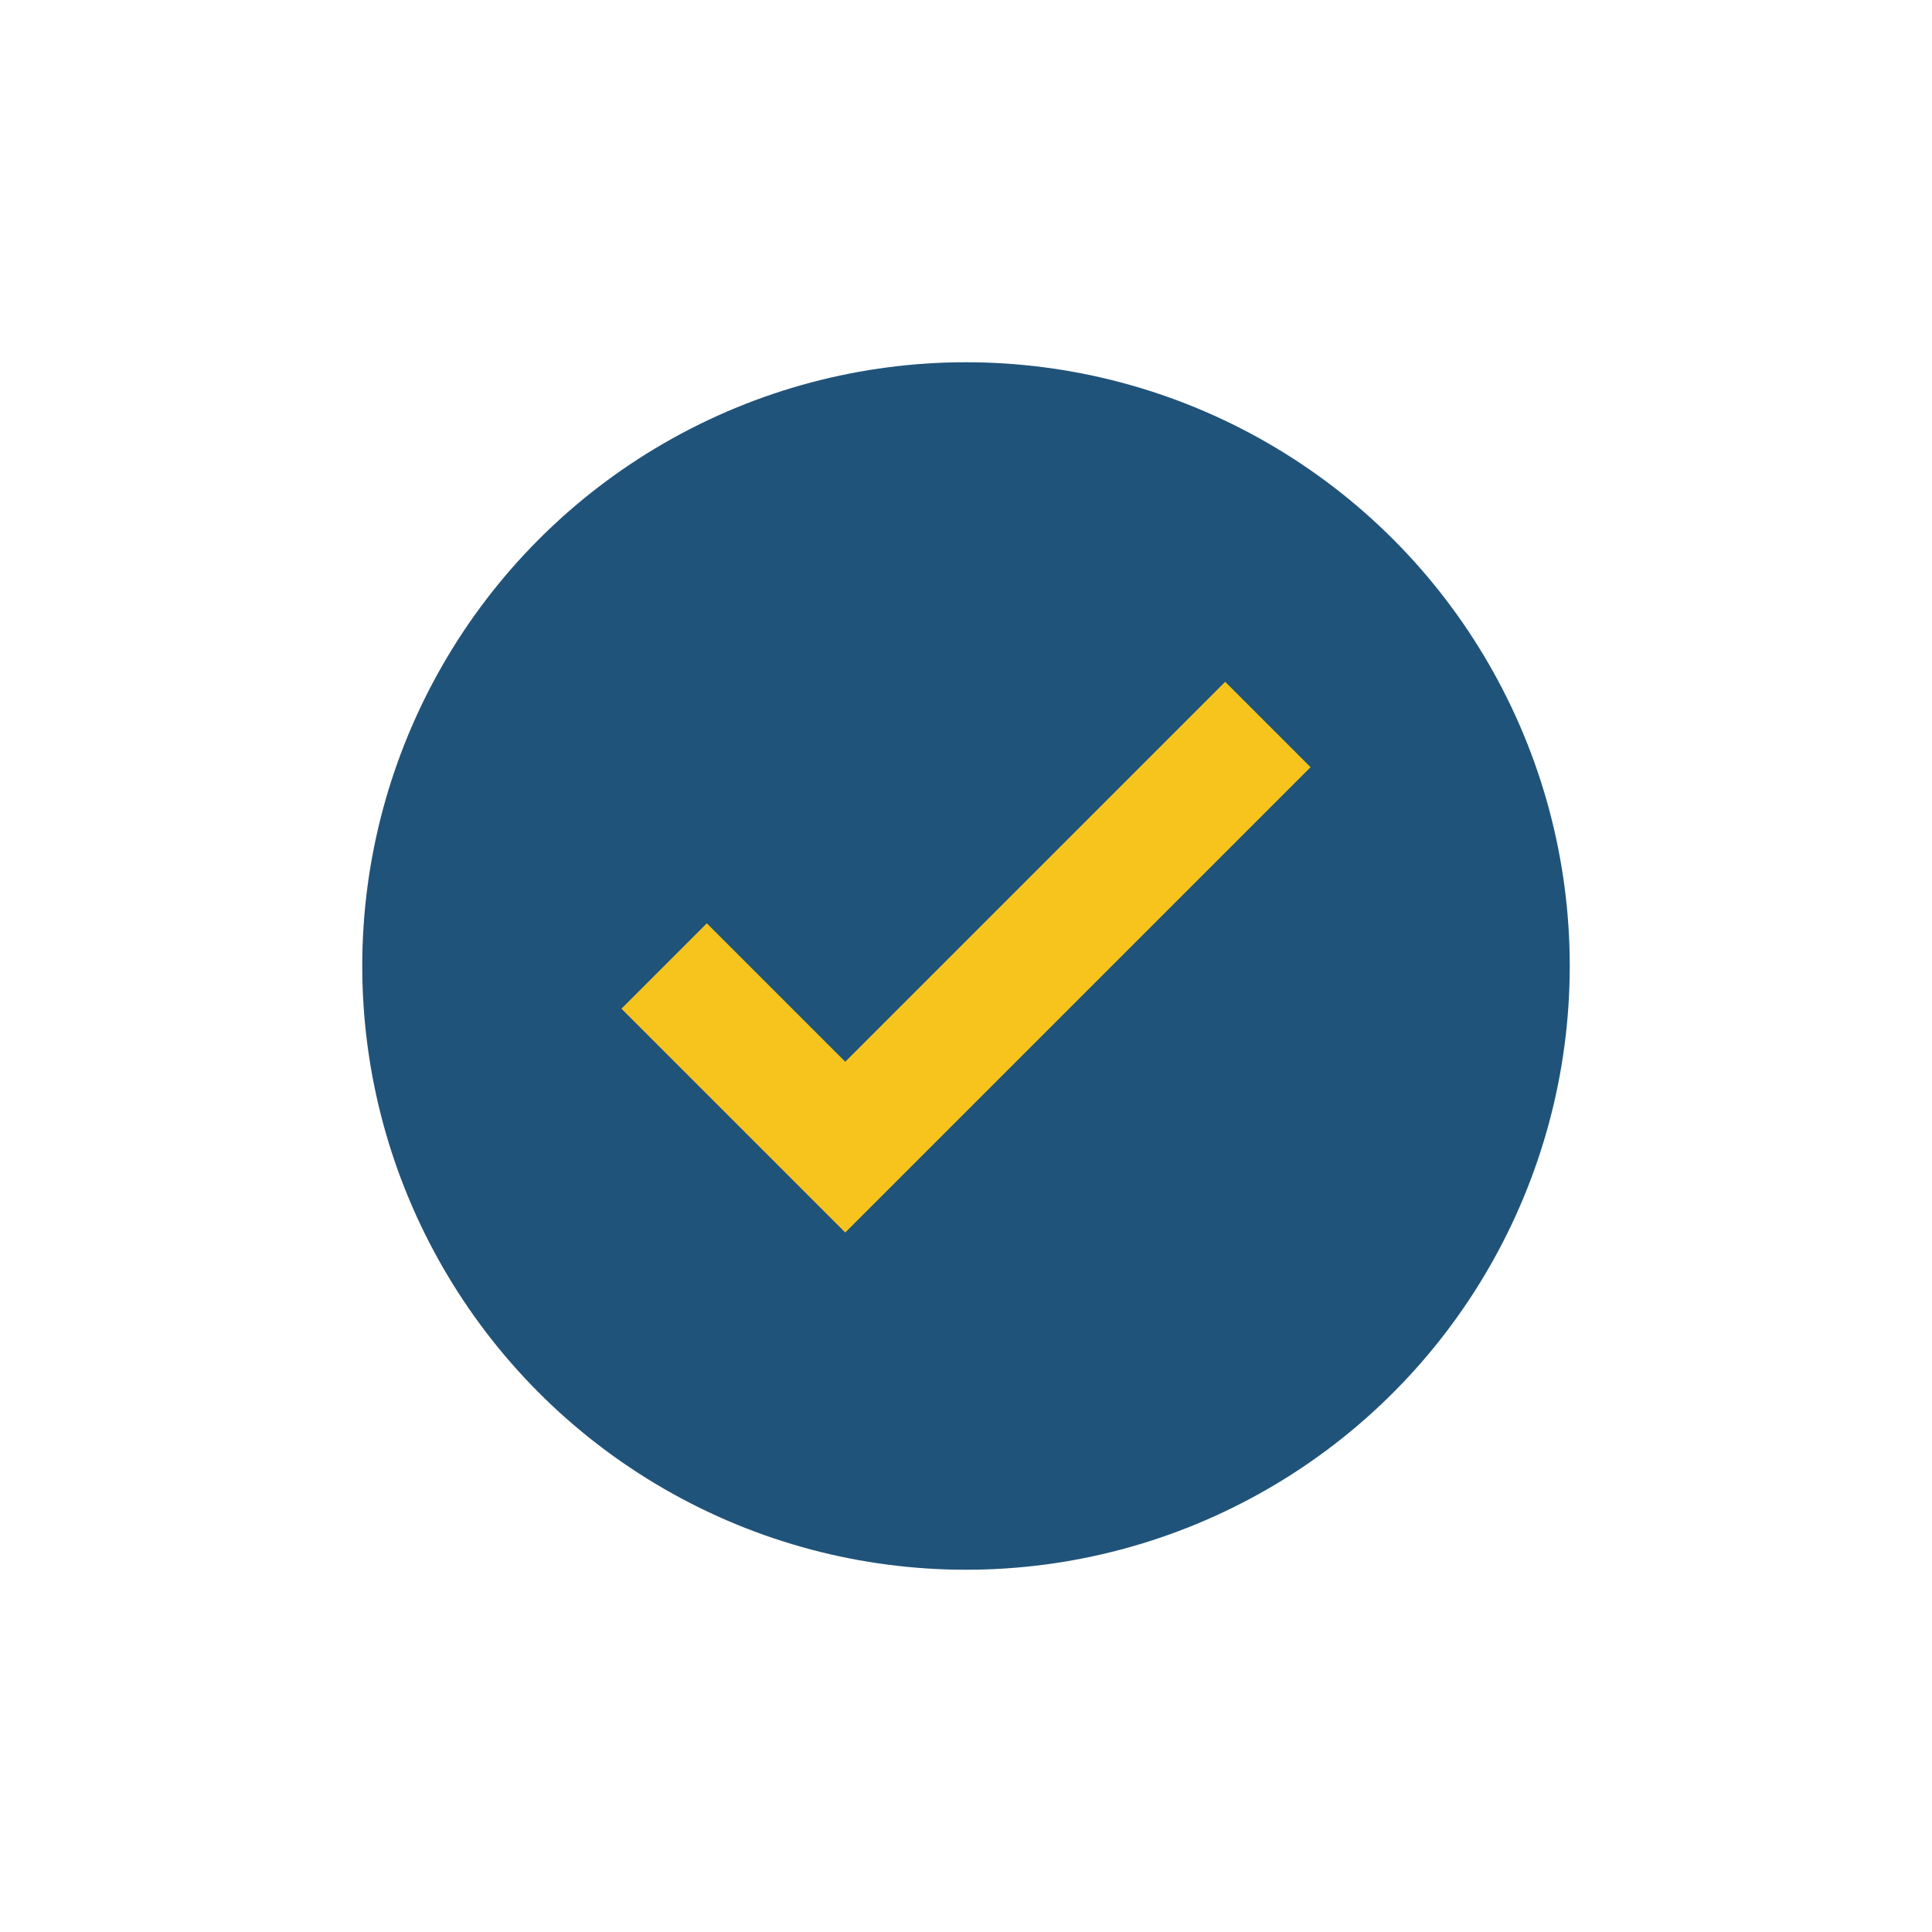
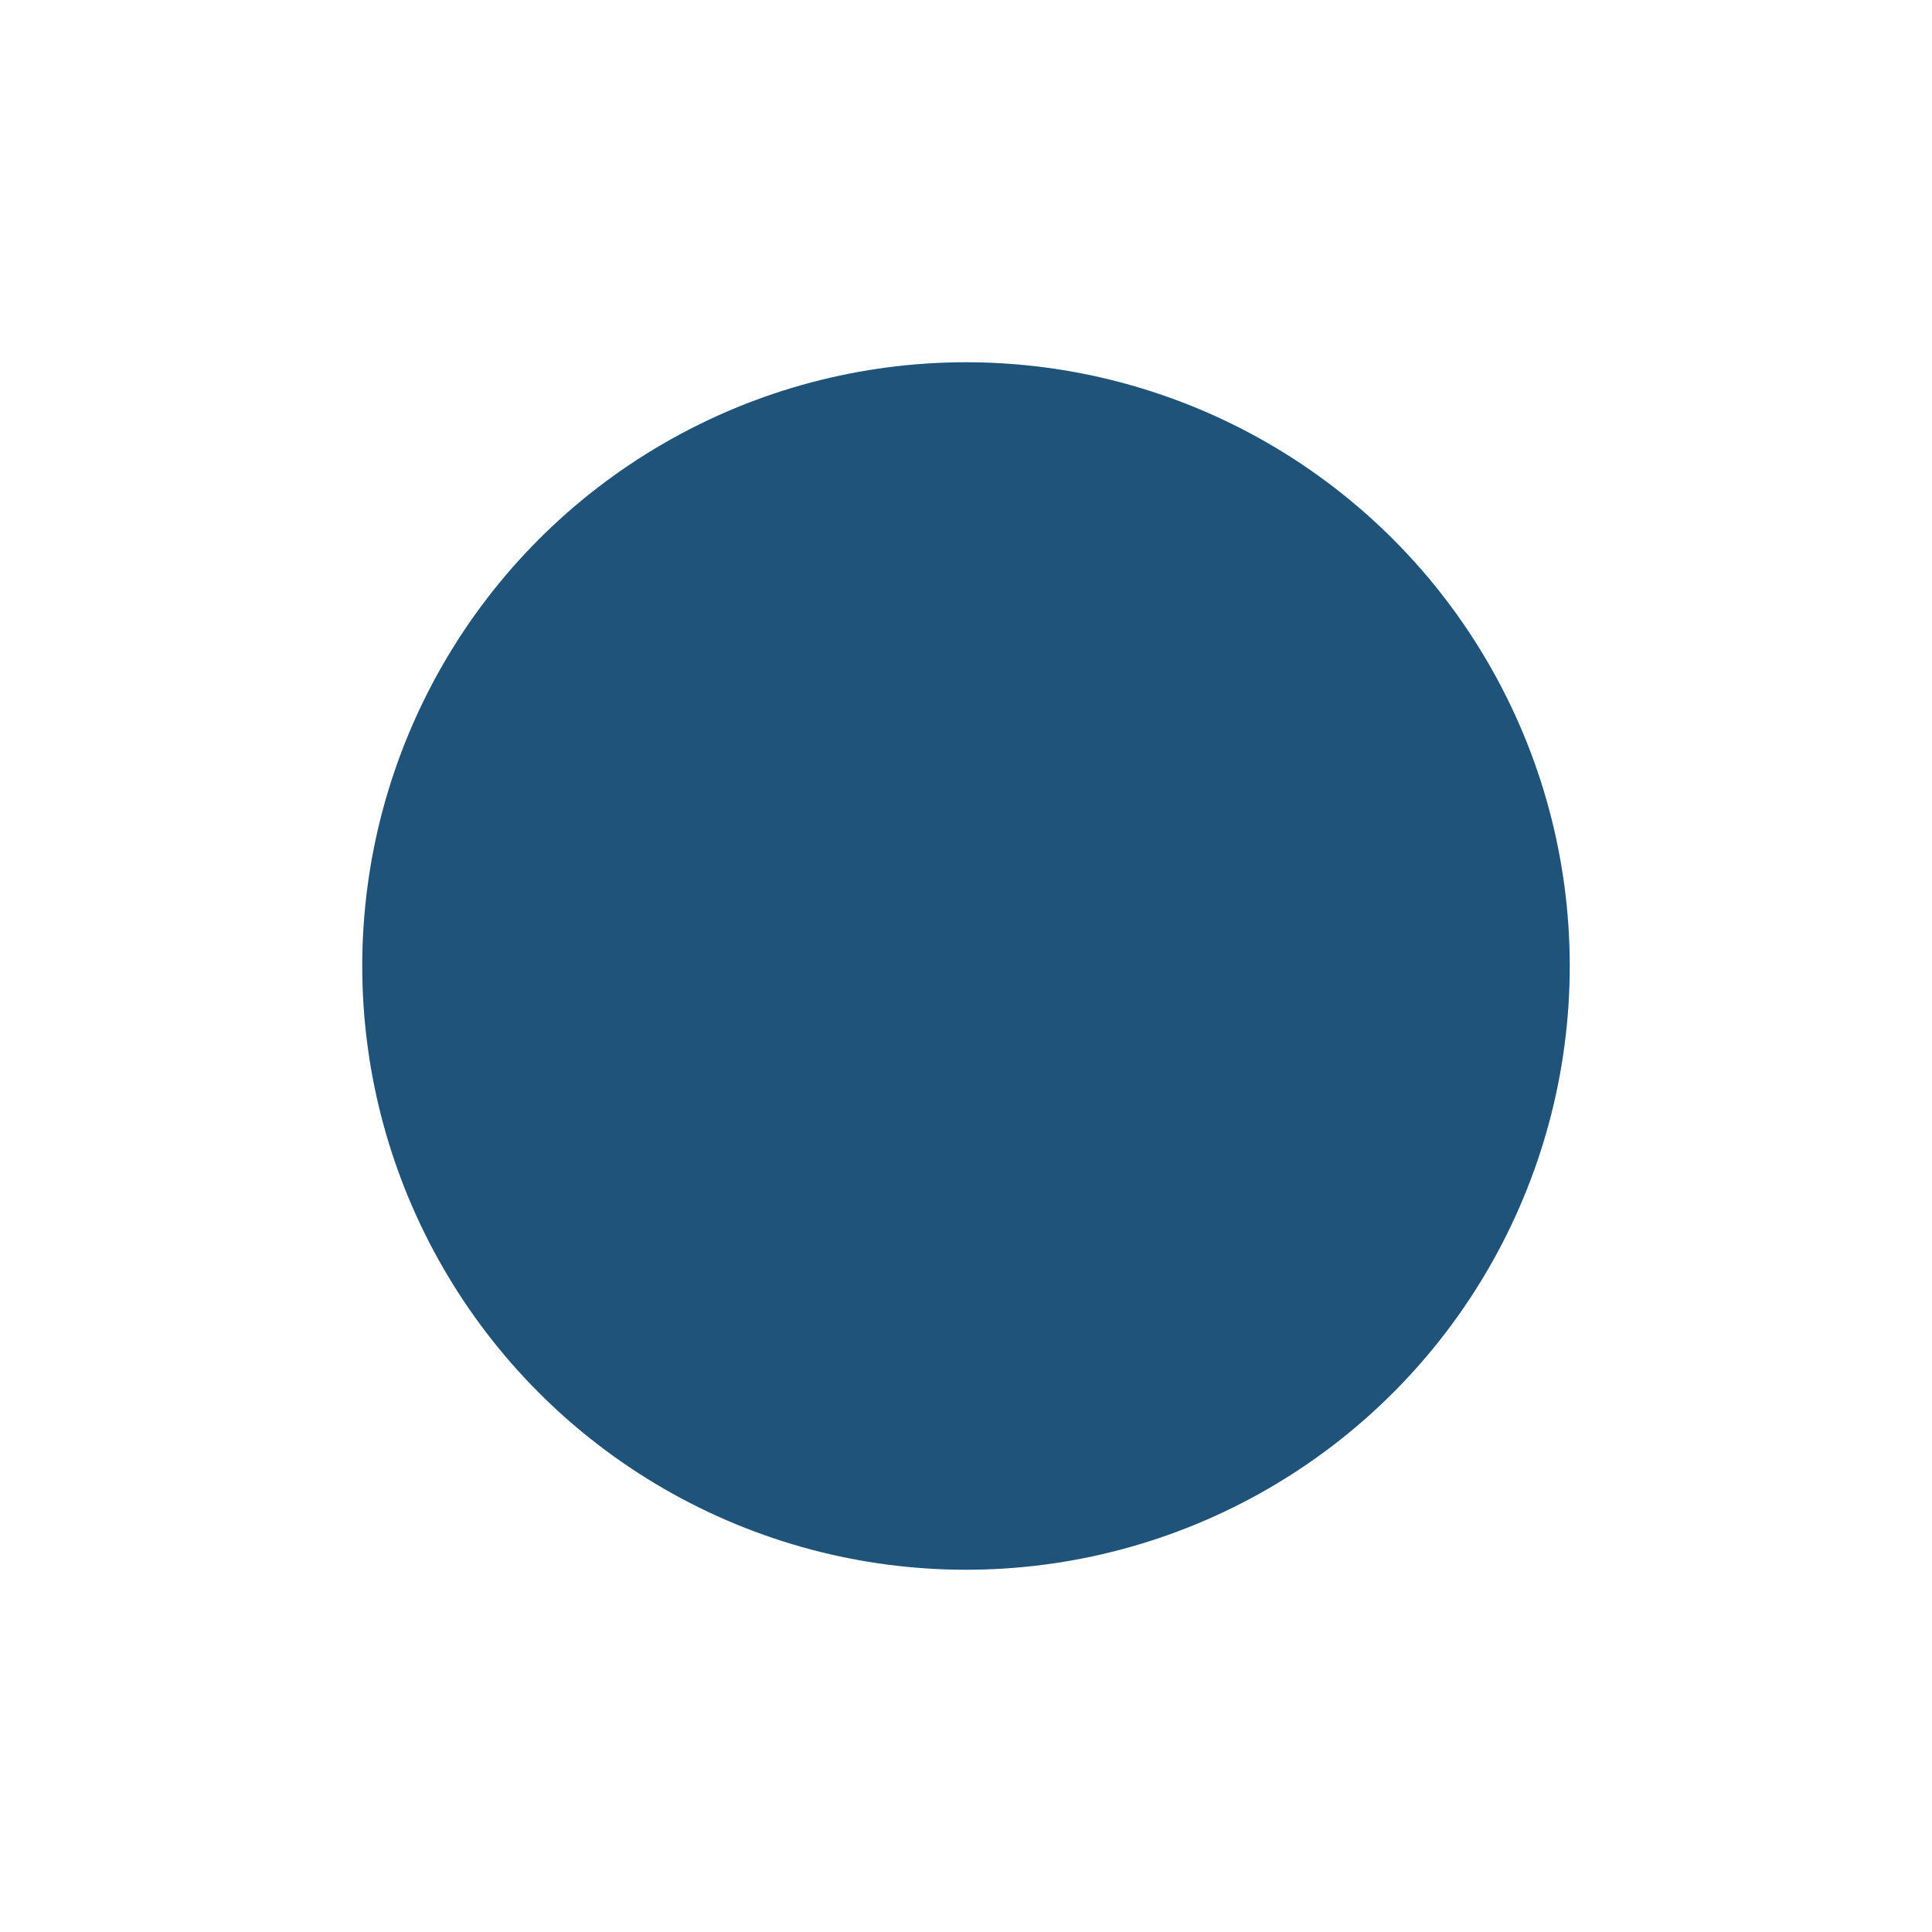
<svg xmlns="http://www.w3.org/2000/svg" width="32" height="32" viewBox="0 0 32 32">
  <circle cx="16" cy="16" r="10" fill="#20537a" />
-   <path d="M11 16l3 3 7-7" stroke="#f7c41e" stroke-width="2" fill="none" />
</svg>